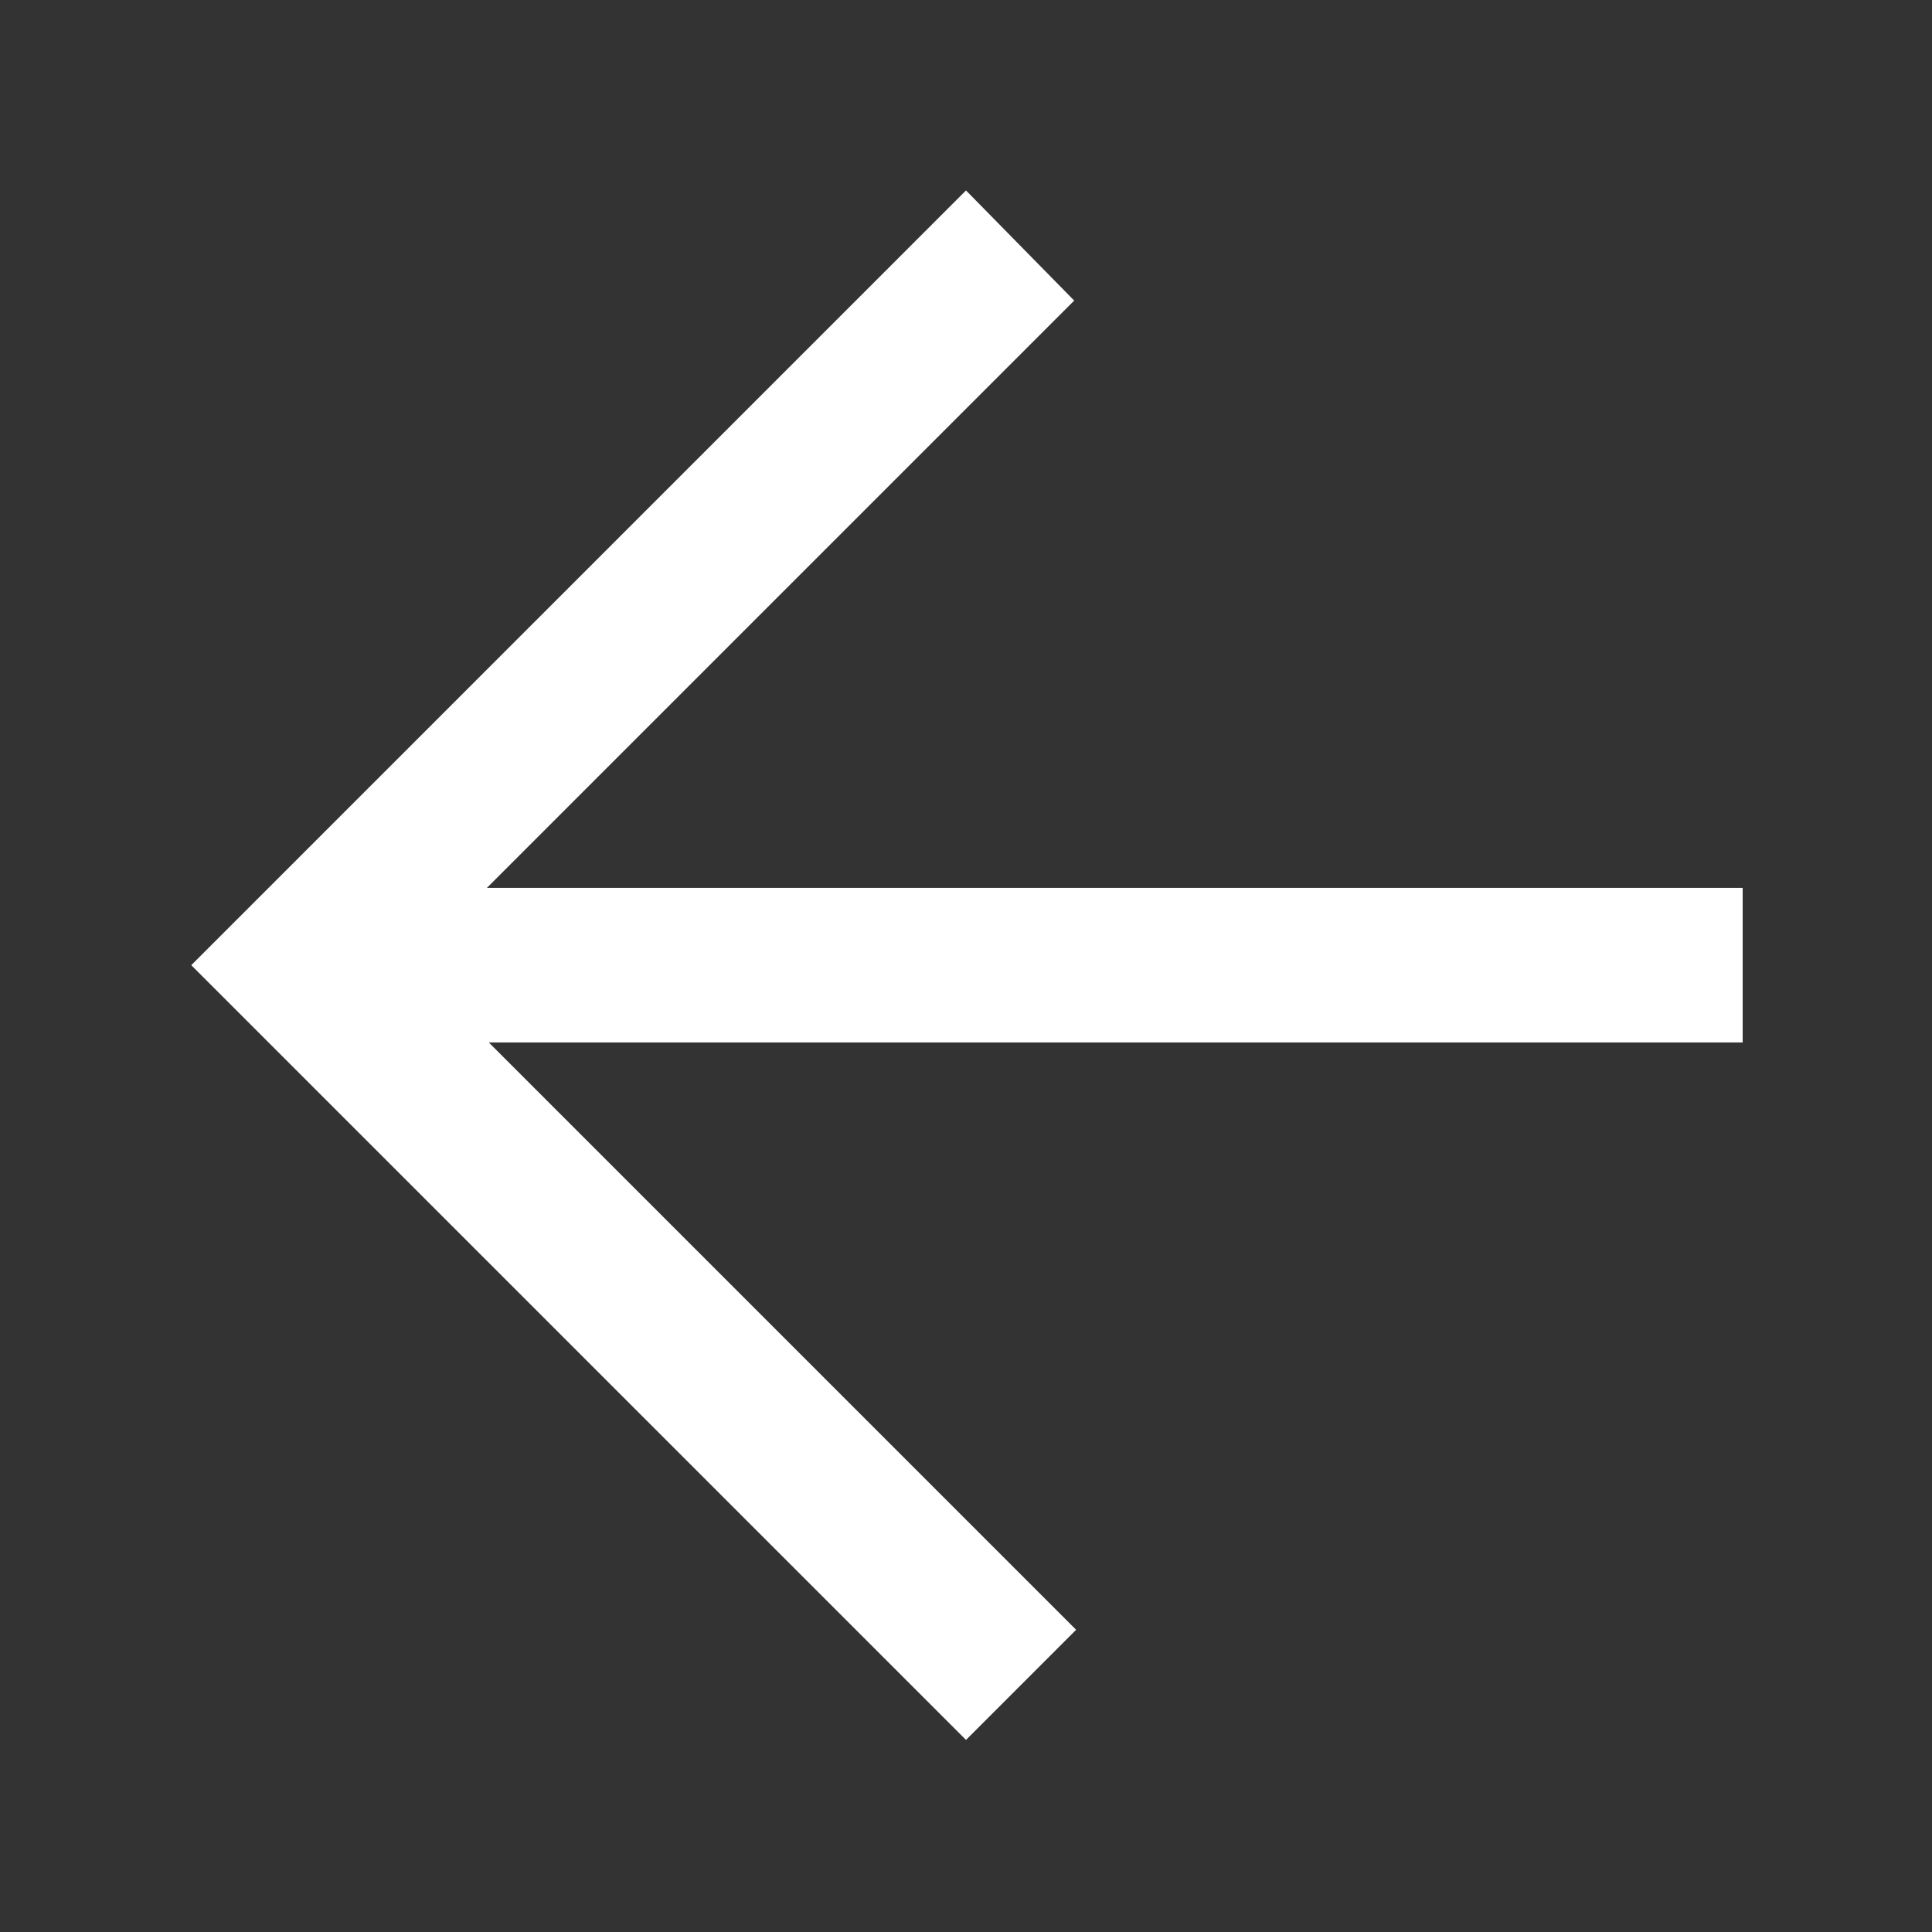
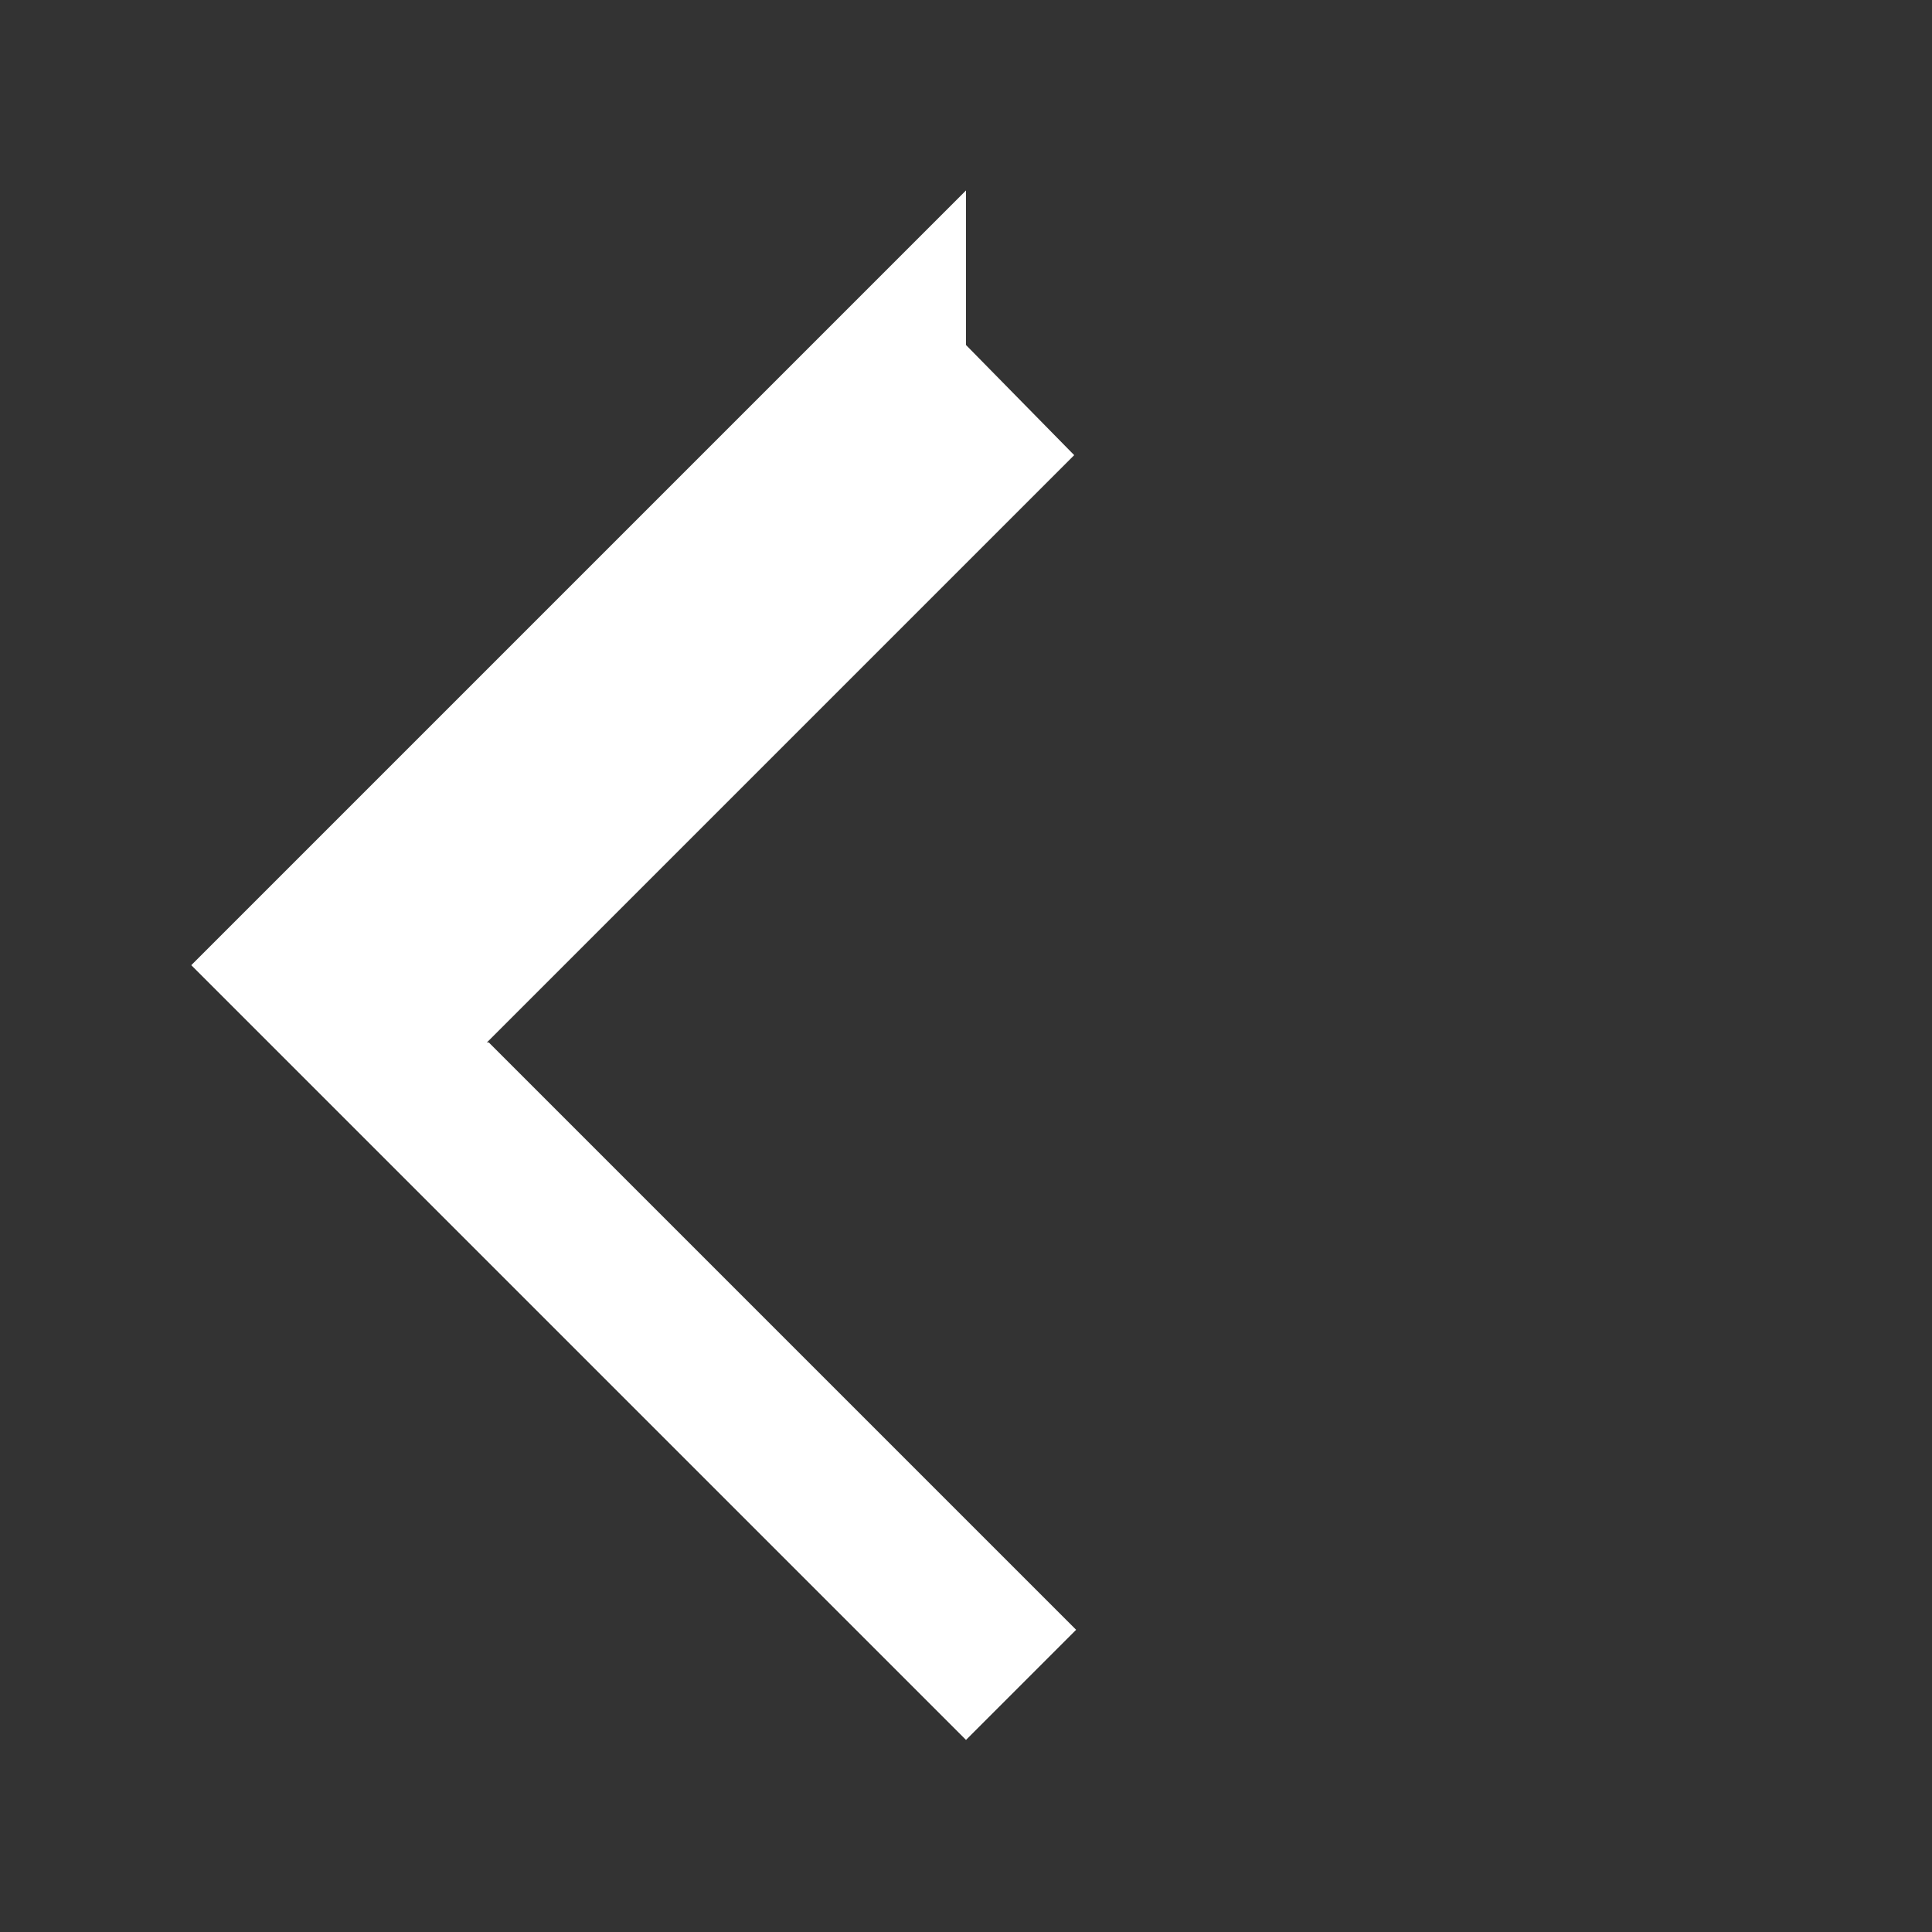
<svg xmlns="http://www.w3.org/2000/svg" viewBox="0 0 100 100">
  <rect x="0" y="0" width="100" height="100" fill="#333333" stroke="none" />
-   <path d="M50 9.858l-40.1 40.1 40.1 40.1 5.7-5.7-30.4-30.4h64.9v-8h-65l30.4-30.4-5.6-5.7z" fill="#fff" />
+   <path d="M50 9.858l-40.1 40.1 40.1 40.1 5.7-5.7-30.4-30.4h64.9h-65l30.4-30.4-5.6-5.7z" fill="#fff" />
</svg>